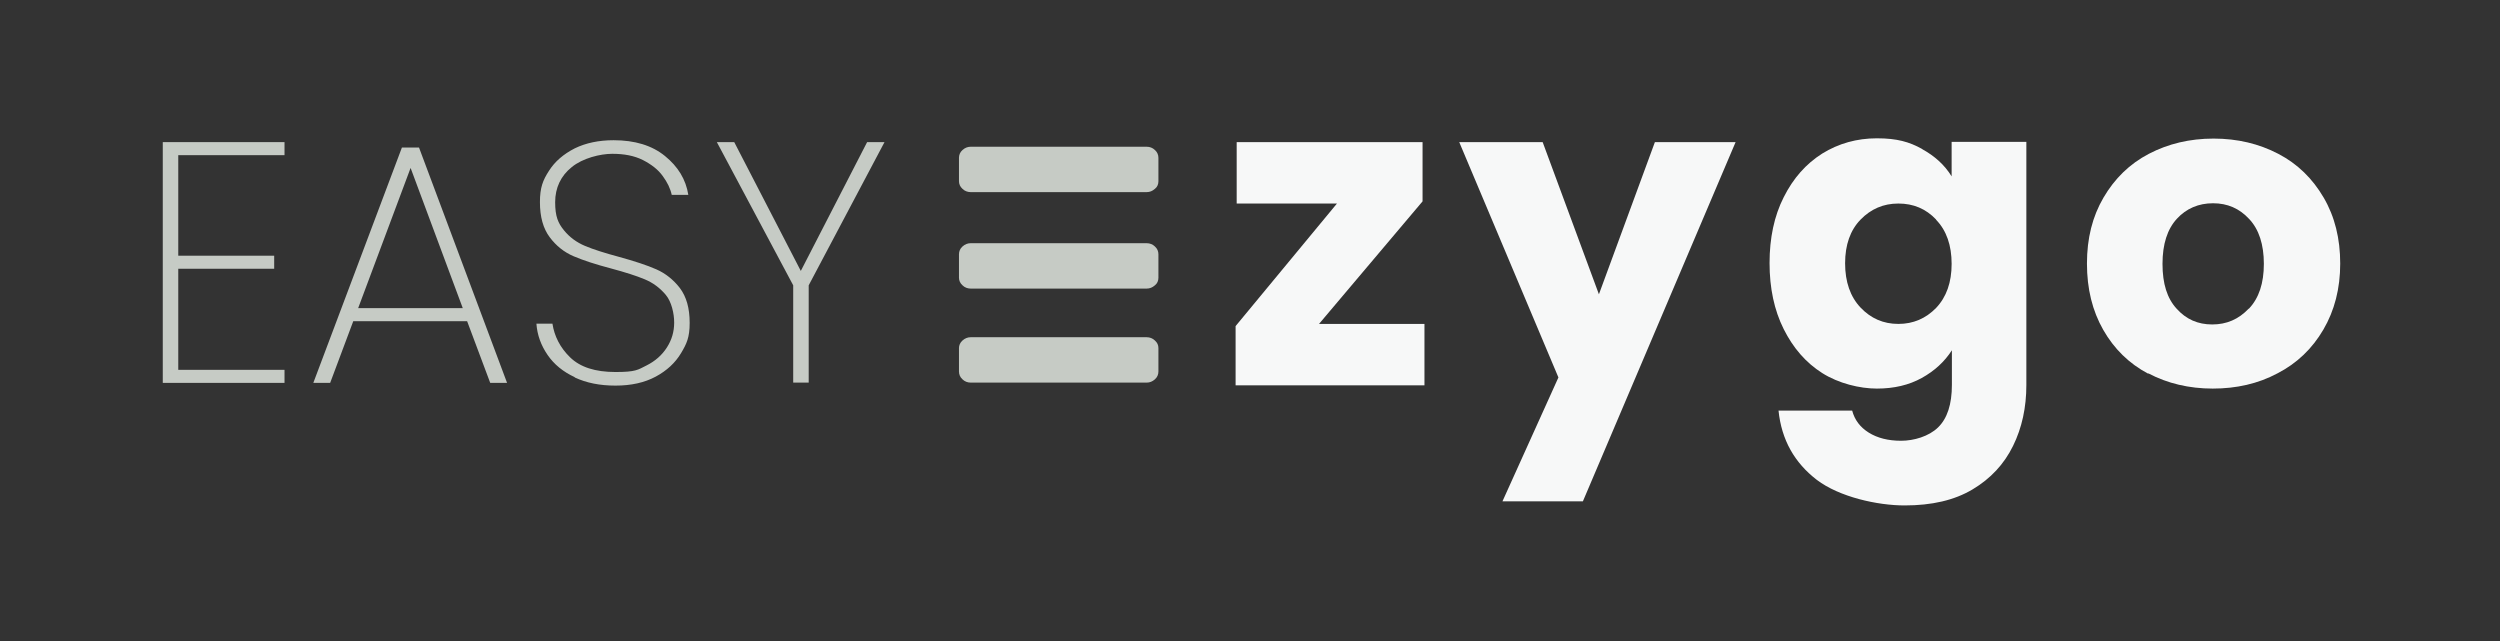
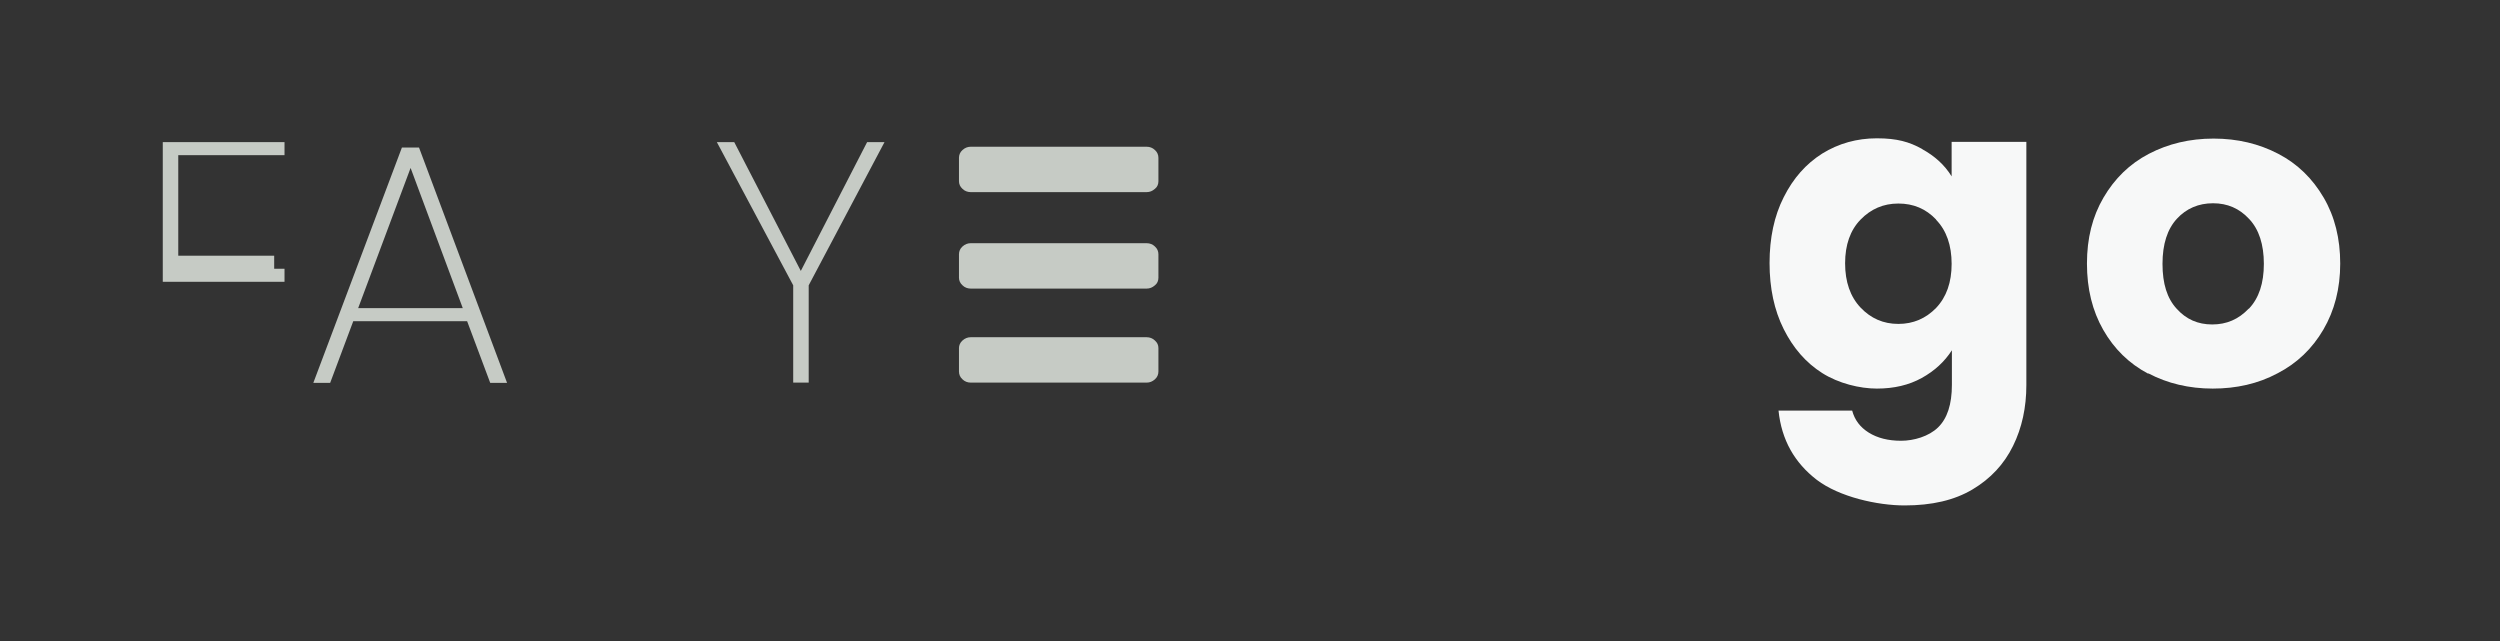
<svg xmlns="http://www.w3.org/2000/svg" id="Layer_1" version="1.1" viewBox="0 0 920 236">
  <rect x="0" y="0" width="920" height="236" fill="#333333" stroke="none" />
  <defs>
    <style> .st0 { fill: #f7f8f8; } .st1 { fill: #c6cbc5; } </style>
  </defs>
  <g>
-     <path class="st1" d="M65.6,57.1v37h35.3v4.8h-35.3v37.2h39.1v4.8h-44.8V52.3h44.8v4.8h-39.1Z" />
+     <path class="st1" d="M65.6,57.1v37h35.3v4.8h-35.3h39.1v4.8h-44.8V52.3h44.8v4.8h-39.1Z" />
    <path class="st1" d="M172,118.2h-42l-8.5,22.7h-6.2l32.6-86.6h6.3l32.4,86.6h-6.2l-8.5-22.7ZM170.3,113.4l-19.2-51.6-19.3,51.6h38.5Z" />
-     <path class="st1" d="M211.5,138.8c-4.3-2-7.6-4.7-10-8.2-2.4-3.5-3.8-7.3-4.1-11.5h5.9c.7,4.6,2.8,8.8,6.5,12.4,3.7,3.6,9.2,5.4,16.7,5.4s8.2-.8,11.4-2.4c3.2-1.6,5.7-3.8,7.5-6.6s2.7-5.8,2.7-9.2-1-7.7-3.1-10.2c-2.1-2.5-4.6-4.4-7.7-5.7-3.1-1.3-7.2-2.6-12.4-4-5.7-1.5-10.3-3-13.8-4.5-3.5-1.5-6.4-3.8-8.8-7s-3.6-7.5-3.6-12.9,1.1-8.1,3.3-11.5c2.2-3.5,5.4-6.2,9.5-8.3,4.1-2,8.9-3,14.3-3,7.8,0,14.1,1.9,18.9,5.8,4.8,3.9,7.7,8.6,8.6,14.3h-6.1c-.5-2.3-1.6-4.6-3.3-6.9-1.7-2.4-4.2-4.3-7.3-5.9-3.2-1.6-6.9-2.3-11.3-2.3s-10.9,1.6-14.9,4.9c-4,3.2-6.1,7.6-6.1,12.9s1.1,7.7,3.2,10.3c2.1,2.6,4.7,4.5,7.8,5.8,3.1,1.3,7.2,2.6,12.4,4,5.8,1.6,10.4,3.1,13.8,4.6,3.4,1.5,6.3,3.8,8.7,6.9,2.4,3.2,3.6,7.4,3.6,12.8s-1.1,7.7-3.2,11.2c-2.1,3.5-5.2,6.4-9.3,8.6-4.1,2.2-9,3.3-14.8,3.3s-10.7-1-15-3Z" />
    <path class="st1" d="M325.5,52.3l-27.9,52.7v35.8h-5.7v-35.8l-28.1-52.7h6.4l24.5,47.4,24.4-47.4h6.4Z" />
  </g>
  <g>
-     <path class="st0" d="M485.3,119.2h38.9v22.6h-69.5v-21.8l37.3-45.1h-36.9v-22.6h68.4v21.8l-38.1,45.1Z" />
-     <path class="st0" d="M638.7,52.3l-56.2,132.2h-29.6l20.6-45.6-36.5-86.6h30.7l20.7,56,20.6-56h29.7Z" />
    <path class="st0" d="M707.2,54.8c4.8,2.6,8.4,5.9,11,10.1v-12.7h27.5v89.5c0,8.2-1.6,15.7-4.9,22.4-3.3,6.7-8.2,12-14.9,16-6.7,4-15,5.9-25,5.9s-24-3.1-32.3-9.4c-8.2-6.3-13-14.7-14.1-25.5h27.1c.9,3.4,2.9,6.1,6.1,8.1,3.2,2,7.2,3,11.9,3s10.2-1.6,13.6-4.9c3.4-3.3,5.1-8.5,5.1-15.7v-12.7c-2.7,4.2-6.4,7.6-11.1,10.2-4.7,2.6-10.2,3.9-16.5,3.9s-14.1-1.9-20.1-5.7c-6-3.8-10.7-9.2-14.2-16.2-3.5-7-5.2-15.1-5.2-24.3s1.7-17.3,5.2-24.2c3.5-7,8.2-12.3,14.2-16.1,6-3.7,12.7-5.6,20.1-5.6s11.9,1.3,16.6,3.9ZM712.5,80.8c-3.8-4-8.4-5.9-13.9-5.9s-10.1,2-13.9,5.9c-3.8,3.9-5.7,9.3-5.7,16.1s1.9,12.3,5.7,16.3c3.8,4,8.4,6,13.9,6s10.1-2,13.9-5.9c3.8-4,5.7-9.4,5.7-16.2s-1.9-12.3-5.7-16.2Z" />
    <path class="st0" d="M790.5,137.5c-7-3.7-12.5-9.1-16.5-16.1-4-7-6-15.1-6-24.4s2-17.3,6.1-24.3c4.1-7,9.6-12.4,16.7-16.1,7.1-3.7,15-5.6,23.8-5.6s16.7,1.9,23.8,5.6c7.1,3.7,12.6,9.1,16.7,16.1,4.1,7,6.1,15.1,6.1,24.3s-2.1,17.3-6.2,24.3c-4.1,7-9.7,12.4-16.9,16.1-7.1,3.8-15.1,5.6-23.8,5.6s-16.7-1.9-23.7-5.6ZM827.6,113.6c3.7-3.9,5.5-9.4,5.5-16.5s-1.8-12.7-5.4-16.5c-3.6-3.9-8-5.8-13.3-5.8s-9.8,1.9-13.3,5.7c-3.5,3.8-5.3,9.3-5.3,16.6s1.7,12.7,5.2,16.5c3.5,3.9,7.8,5.8,13.1,5.8s9.7-1.9,13.4-5.8Z" />
  </g>
  <path class="st1" d="M354.2,139.6c-.9-.8-1.3-1.8-1.3-2.9v-8.6c0-1,.4-2,1.3-2.8.9-.8,1.9-1.2,3-1.2h64.8c1.1,0,2.2.4,3,1.2.9.8,1.3,1.7,1.3,2.8v8.6c0,1.1-.4,2.1-1.3,2.9-.9.8-1.9,1.2-3,1.2h-64.8c-1.1,0-2.2-.4-3-1.2M354.2,105c-.9-.8-1.3-1.8-1.3-2.8v-8.6c0-1.1.4-2.1,1.3-2.9.9-.8,1.9-1.2,3-1.2h64.8c1.1,0,2.2.4,3,1.2.9.8,1.3,1.8,1.3,2.9v8.6c0,1.1-.4,2.1-1.3,2.8-.9.8-1.9,1.2-3,1.2h-64.8c-1.1,0-2.2-.4-3-1.2M354.2,69.5c-.9-.8-1.3-1.8-1.3-2.8v-8.6c0-1.1.4-2.1,1.3-2.9.9-.8,1.9-1.2,3-1.2h64.8c1.1,0,2.2.4,3,1.2.9.8,1.3,1.8,1.3,2.9v8.6c0,1.1-.4,2.1-1.3,2.8-.9.8-1.9,1.2-3,1.2h-64.8c-1.1,0-2.2-.4-3-1.2" />
</svg>